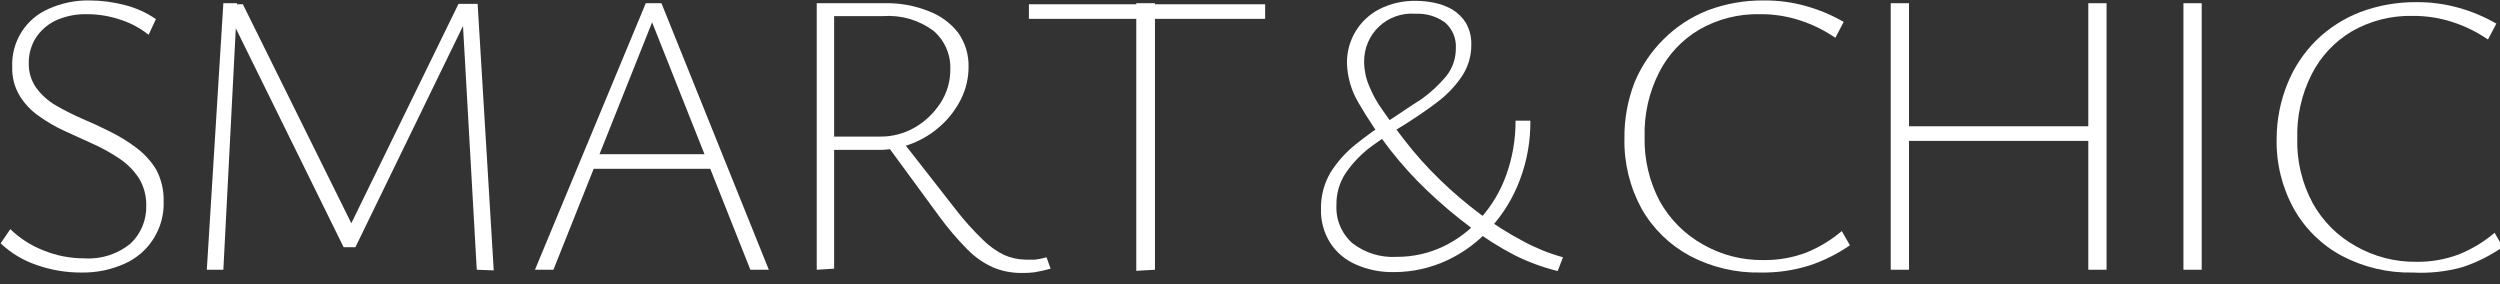
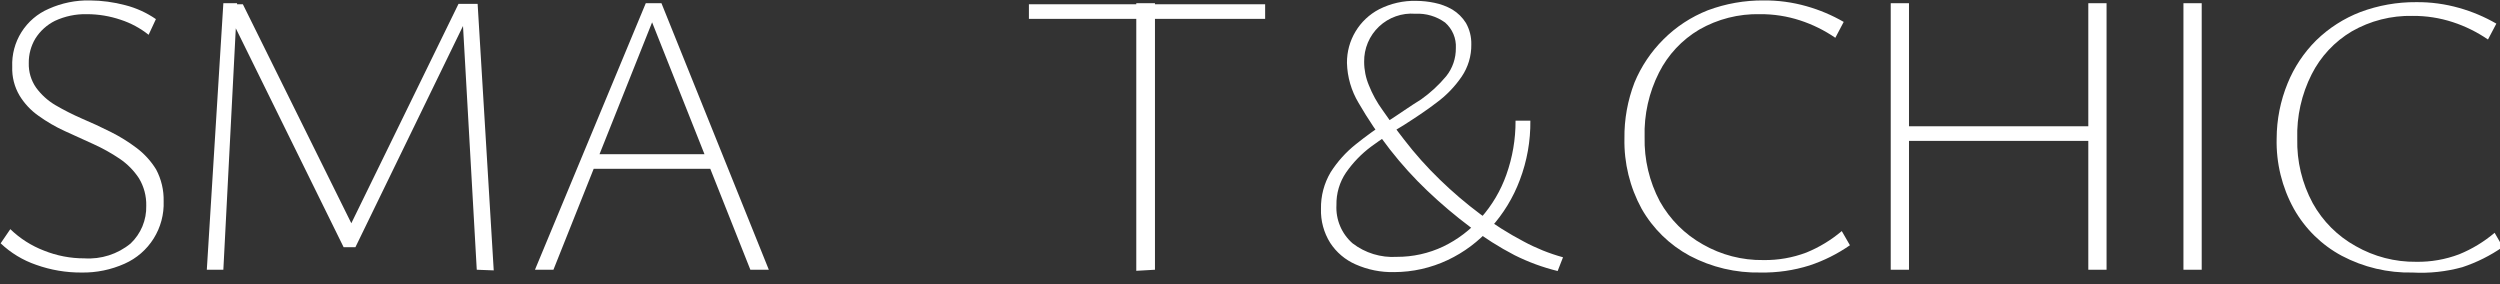
<svg xmlns="http://www.w3.org/2000/svg" width="220" height="25" viewBox="0 0 220 25" fill="none">
  <rect x="0" y="0" width="220" height="25" fill="#333333" stroke="none" />
  <g clip-path="url(#clip0_5_13)">
    <path d="M12.87 18.105C12.89 17.254 12.667 16.415 12.227 15.686C11.78 15.006 11.202 14.421 10.527 13.966C9.795 13.474 9.024 13.044 8.221 12.681L5.688 11.528C4.878 11.157 4.106 10.708 3.383 10.186C2.712 9.715 2.146 9.11 1.72 8.41C1.267 7.645 1.044 6.766 1.077 5.878C1.032 4.802 1.315 3.737 1.889 2.826C2.463 1.915 3.3 1.199 4.29 0.775C5.43 0.263 6.669 0.011 7.918 0.038C8.965 0.046 10.006 0.186 11.018 0.454C11.984 0.7 12.899 1.116 13.72 1.682L13.078 3.062C12.344 2.478 11.512 2.03 10.621 1.739C9.666 1.414 8.663 1.248 7.654 1.247C6.683 1.224 5.719 1.424 4.838 1.833C4.134 2.182 3.539 2.719 3.118 3.383C2.723 4.038 2.52 4.791 2.532 5.556C2.51 6.325 2.736 7.08 3.175 7.711C3.626 8.329 4.199 8.85 4.857 9.242C5.614 9.684 6.397 10.081 7.2 10.432C8.051 10.791 8.901 11.188 9.733 11.604C10.537 12.005 11.303 12.479 12.02 13.021C12.706 13.538 13.29 14.179 13.739 14.911C14.196 15.771 14.424 16.735 14.401 17.708C14.443 18.864 14.138 20.005 13.525 20.985C12.912 21.966 12.019 22.74 10.961 23.208C9.773 23.739 8.483 24.004 7.181 23.983C5.816 23.992 4.46 23.762 3.175 23.302C2.012 22.903 0.948 22.259 0.057 21.412L0.907 20.165C1.758 20.989 2.768 21.632 3.874 22.055C5.004 22.508 6.21 22.739 7.427 22.735C8.898 22.832 10.351 22.366 11.49 21.431C11.941 21.005 12.296 20.488 12.534 19.915C12.772 19.342 12.886 18.725 12.87 18.105Z" fill="white" />
    <path d="M18.2 23.737L19.655 0.283H20.864L19.655 23.737H18.2ZM41.955 23.737L40.67 0.964H41.388L31.277 21.752H30.238L20.259 1.493V0.378H21.374L31.202 20.222H30.635L40.349 0.34H42.031L43.448 23.794L41.955 23.737Z" fill="white" />
    <path d="M66.032 23.737L57.093 1.228H57.679L48.702 23.737H47.077L56.828 0.283H58.208L67.657 23.737H66.032ZM51.367 14.854L51.82 13.569H62.649L63.292 14.854H51.367Z" fill="white" />
-     <path d="M71.872 23.737V0.283H77.863C79.202 0.254 80.533 0.498 81.775 1.002C82.781 1.387 83.664 2.041 84.326 2.891C84.943 3.77 85.261 4.823 85.233 5.896C85.234 6.874 85.008 7.838 84.572 8.712C84.137 9.591 83.541 10.38 82.814 11.037C82.075 11.717 81.216 12.255 80.282 12.624C79.332 13.002 78.318 13.195 77.296 13.191H72.514V12.02H77.466C78.526 12.028 79.57 11.754 80.49 11.226C81.405 10.697 82.182 9.959 82.757 9.071C83.334 8.19 83.637 7.157 83.627 6.104C83.652 5.457 83.529 4.812 83.267 4.219C83.005 3.626 82.611 3.101 82.115 2.684C80.843 1.753 79.283 1.305 77.712 1.417H73.403V23.642L71.872 23.737ZM89.901 24.02C89.039 24.029 88.183 23.862 87.388 23.529C86.547 23.151 85.784 22.619 85.139 21.96C84.258 21.069 83.444 20.115 82.701 19.107L78.071 12.794L79.356 12.36L84.156 18.502C84.863 19.412 85.633 20.271 86.462 21.072C87.013 21.625 87.652 22.085 88.352 22.433C88.947 22.697 89.59 22.838 90.241 22.849H91.092C91.43 22.805 91.765 22.735 92.094 22.641L92.453 23.642C91.98 23.777 91.501 23.884 91.016 23.963C90.647 24.011 90.274 24.03 89.901 24.02Z" fill="white" />
    <path d="M90.544 1.663V0.378H111.332V1.663H90.544ZM99.993 23.831V0.283H101.637V23.737L99.993 23.831Z" fill="white" />
    <path d="M122.691 23.945C121.52 23.972 120.359 23.74 119.289 23.264C118.377 22.865 117.602 22.208 117.059 21.375C116.495 20.476 116.212 19.43 116.246 18.37C116.226 17.241 116.521 16.128 117.097 15.157C117.693 14.221 118.44 13.391 119.308 12.7C120.226 11.96 121.185 11.273 122.18 10.64C123.182 9.997 124.07 9.355 125.053 8.75C125.875 8.169 126.619 7.483 127.264 6.709C127.825 6.007 128.125 5.132 128.115 4.233C128.139 3.811 128.066 3.389 127.902 3C127.738 2.61 127.488 2.263 127.17 1.984C126.409 1.433 125.481 1.159 124.543 1.21C123.963 1.165 123.38 1.241 122.832 1.435C122.284 1.628 121.782 1.934 121.358 2.332C120.935 2.731 120.599 3.213 120.373 3.749C120.147 4.285 120.035 4.862 120.045 5.443C120.046 6.15 120.187 6.85 120.461 7.503C120.769 8.282 121.175 9.019 121.67 9.695C122.199 10.47 122.823 11.339 123.56 12.284C124.518 13.531 125.567 14.706 126.697 15.799C127.826 16.897 129.026 17.919 130.288 18.861C131.484 19.751 132.748 20.547 134.068 21.242C135.17 21.839 136.337 22.308 137.545 22.641L137.073 23.85C135.758 23.527 134.484 23.058 133.274 22.452C131.915 21.745 130.619 20.923 129.4 19.995C128.078 19.005 126.816 17.939 125.62 16.801C124.429 15.668 123.324 14.449 122.313 13.153C121.301 11.851 120.379 10.481 119.553 9.053C118.915 7.989 118.563 6.778 118.533 5.537C118.524 4.565 118.784 3.609 119.284 2.775C119.784 1.941 120.505 1.262 121.368 0.813C122.38 0.3 123.503 0.046 124.637 0.076C125.171 0.08 125.702 0.137 126.225 0.246C126.776 0.356 127.305 0.554 127.793 0.832C128.285 1.127 128.699 1.535 129.003 2.022C129.328 2.598 129.491 3.251 129.475 3.912C129.49 4.922 129.193 5.912 128.625 6.747C128.022 7.629 127.275 8.402 126.414 9.034C125.507 9.733 124.524 10.375 123.522 11.018C122.533 11.598 121.574 12.229 120.65 12.908C119.802 13.542 119.062 14.307 118.457 15.176C117.882 16.021 117.584 17.026 117.607 18.048C117.573 18.68 117.683 19.311 117.929 19.893C118.174 20.476 118.549 20.995 119.024 21.412C120.136 22.266 121.518 22.689 122.917 22.603C124.329 22.609 125.724 22.299 127 21.696C128.269 21.087 129.401 20.226 130.326 19.163C131.305 18.058 132.062 16.775 132.556 15.384C133.102 13.856 133.377 12.244 133.368 10.621H134.672C134.692 12.402 134.378 14.171 133.746 15.837C133.165 17.392 132.292 18.822 131.176 20.052C130.122 21.243 128.836 22.208 127.396 22.886C125.924 23.579 124.318 23.941 122.691 23.945Z" fill="white" />
    <path d="M154.932 23.982C152.761 24.029 150.615 23.522 148.695 22.508C146.924 21.553 145.457 20.119 144.462 18.369C143.428 16.477 142.907 14.346 142.95 12.19C142.929 10.504 143.231 8.83 143.838 7.257C144.426 5.843 145.287 4.559 146.371 3.477C147.484 2.361 148.816 1.486 150.283 0.907C151.854 0.32 153.519 0.026 155.196 0.038C156.474 0.026 157.747 0.198 158.976 0.548C160.119 0.87 161.217 1.334 162.246 1.928L161.509 3.326C160.554 2.67 159.51 2.155 158.409 1.795C157.269 1.423 156.075 1.238 154.875 1.247C153.002 1.205 151.152 1.675 149.527 2.608C148.012 3.505 146.786 4.816 145.993 6.388C145.104 8.142 144.669 10.091 144.726 12.057C144.68 14.031 145.142 15.983 146.068 17.727C146.956 19.311 148.264 20.619 149.848 21.507C151.469 22.436 153.309 22.913 155.177 22.886C156.468 22.905 157.75 22.681 158.957 22.225C160.089 21.763 161.142 21.125 162.076 20.335L162.794 21.582C161.7 22.341 160.504 22.94 159.241 23.359C157.847 23.797 156.392 24.008 154.932 23.982Z" fill="white" />
    <path d="M166.384 23.737V0.283H167.991V23.737H166.384ZM166.97 12.398V11.112H184.848V12.398H166.97ZM183.771 23.737V0.283H185.377V23.737H183.771Z" fill="white" />
    <path d="M192.143 23.737V0.283H193.75V23.737H192.143Z" fill="white" />
    <path d="M212.308 23.983C210.138 24.029 207.991 23.522 206.072 22.508C204.302 21.558 202.84 20.122 201.857 18.37C200.814 16.48 200.292 14.347 200.345 12.19C200.35 10.524 200.677 8.874 201.309 7.333C201.884 5.916 202.739 4.631 203.823 3.553C204.938 2.466 206.262 1.617 207.716 1.058C209.287 0.471 210.952 0.177 212.629 0.189C213.907 0.177 215.18 0.349 216.409 0.699C217.552 1.021 218.65 1.485 219.679 2.079L218.942 3.477C217.987 2.822 216.943 2.306 215.842 1.947C214.702 1.574 213.508 1.389 212.308 1.399C210.435 1.356 208.585 1.827 206.96 2.759C205.445 3.656 204.219 4.968 203.426 6.539C202.537 8.294 202.102 10.243 202.159 12.209C202.111 14.185 202.58 16.139 203.52 17.878C204.4 19.468 205.71 20.778 207.3 21.658C208.922 22.585 210.762 23.061 212.629 23.038C213.92 23.058 215.202 22.834 216.409 22.376C217.541 21.914 218.594 21.276 219.527 20.486L220.246 21.733C219.152 22.493 217.956 23.091 216.693 23.51C215.267 23.905 213.786 24.065 212.308 23.983Z" fill="white" />
  </g>
  <defs>
    <clipPath id="clip0_5_13">
      <rect width="220" height="24.039" fill="white" />
    </clipPath>
  </defs>
</svg>